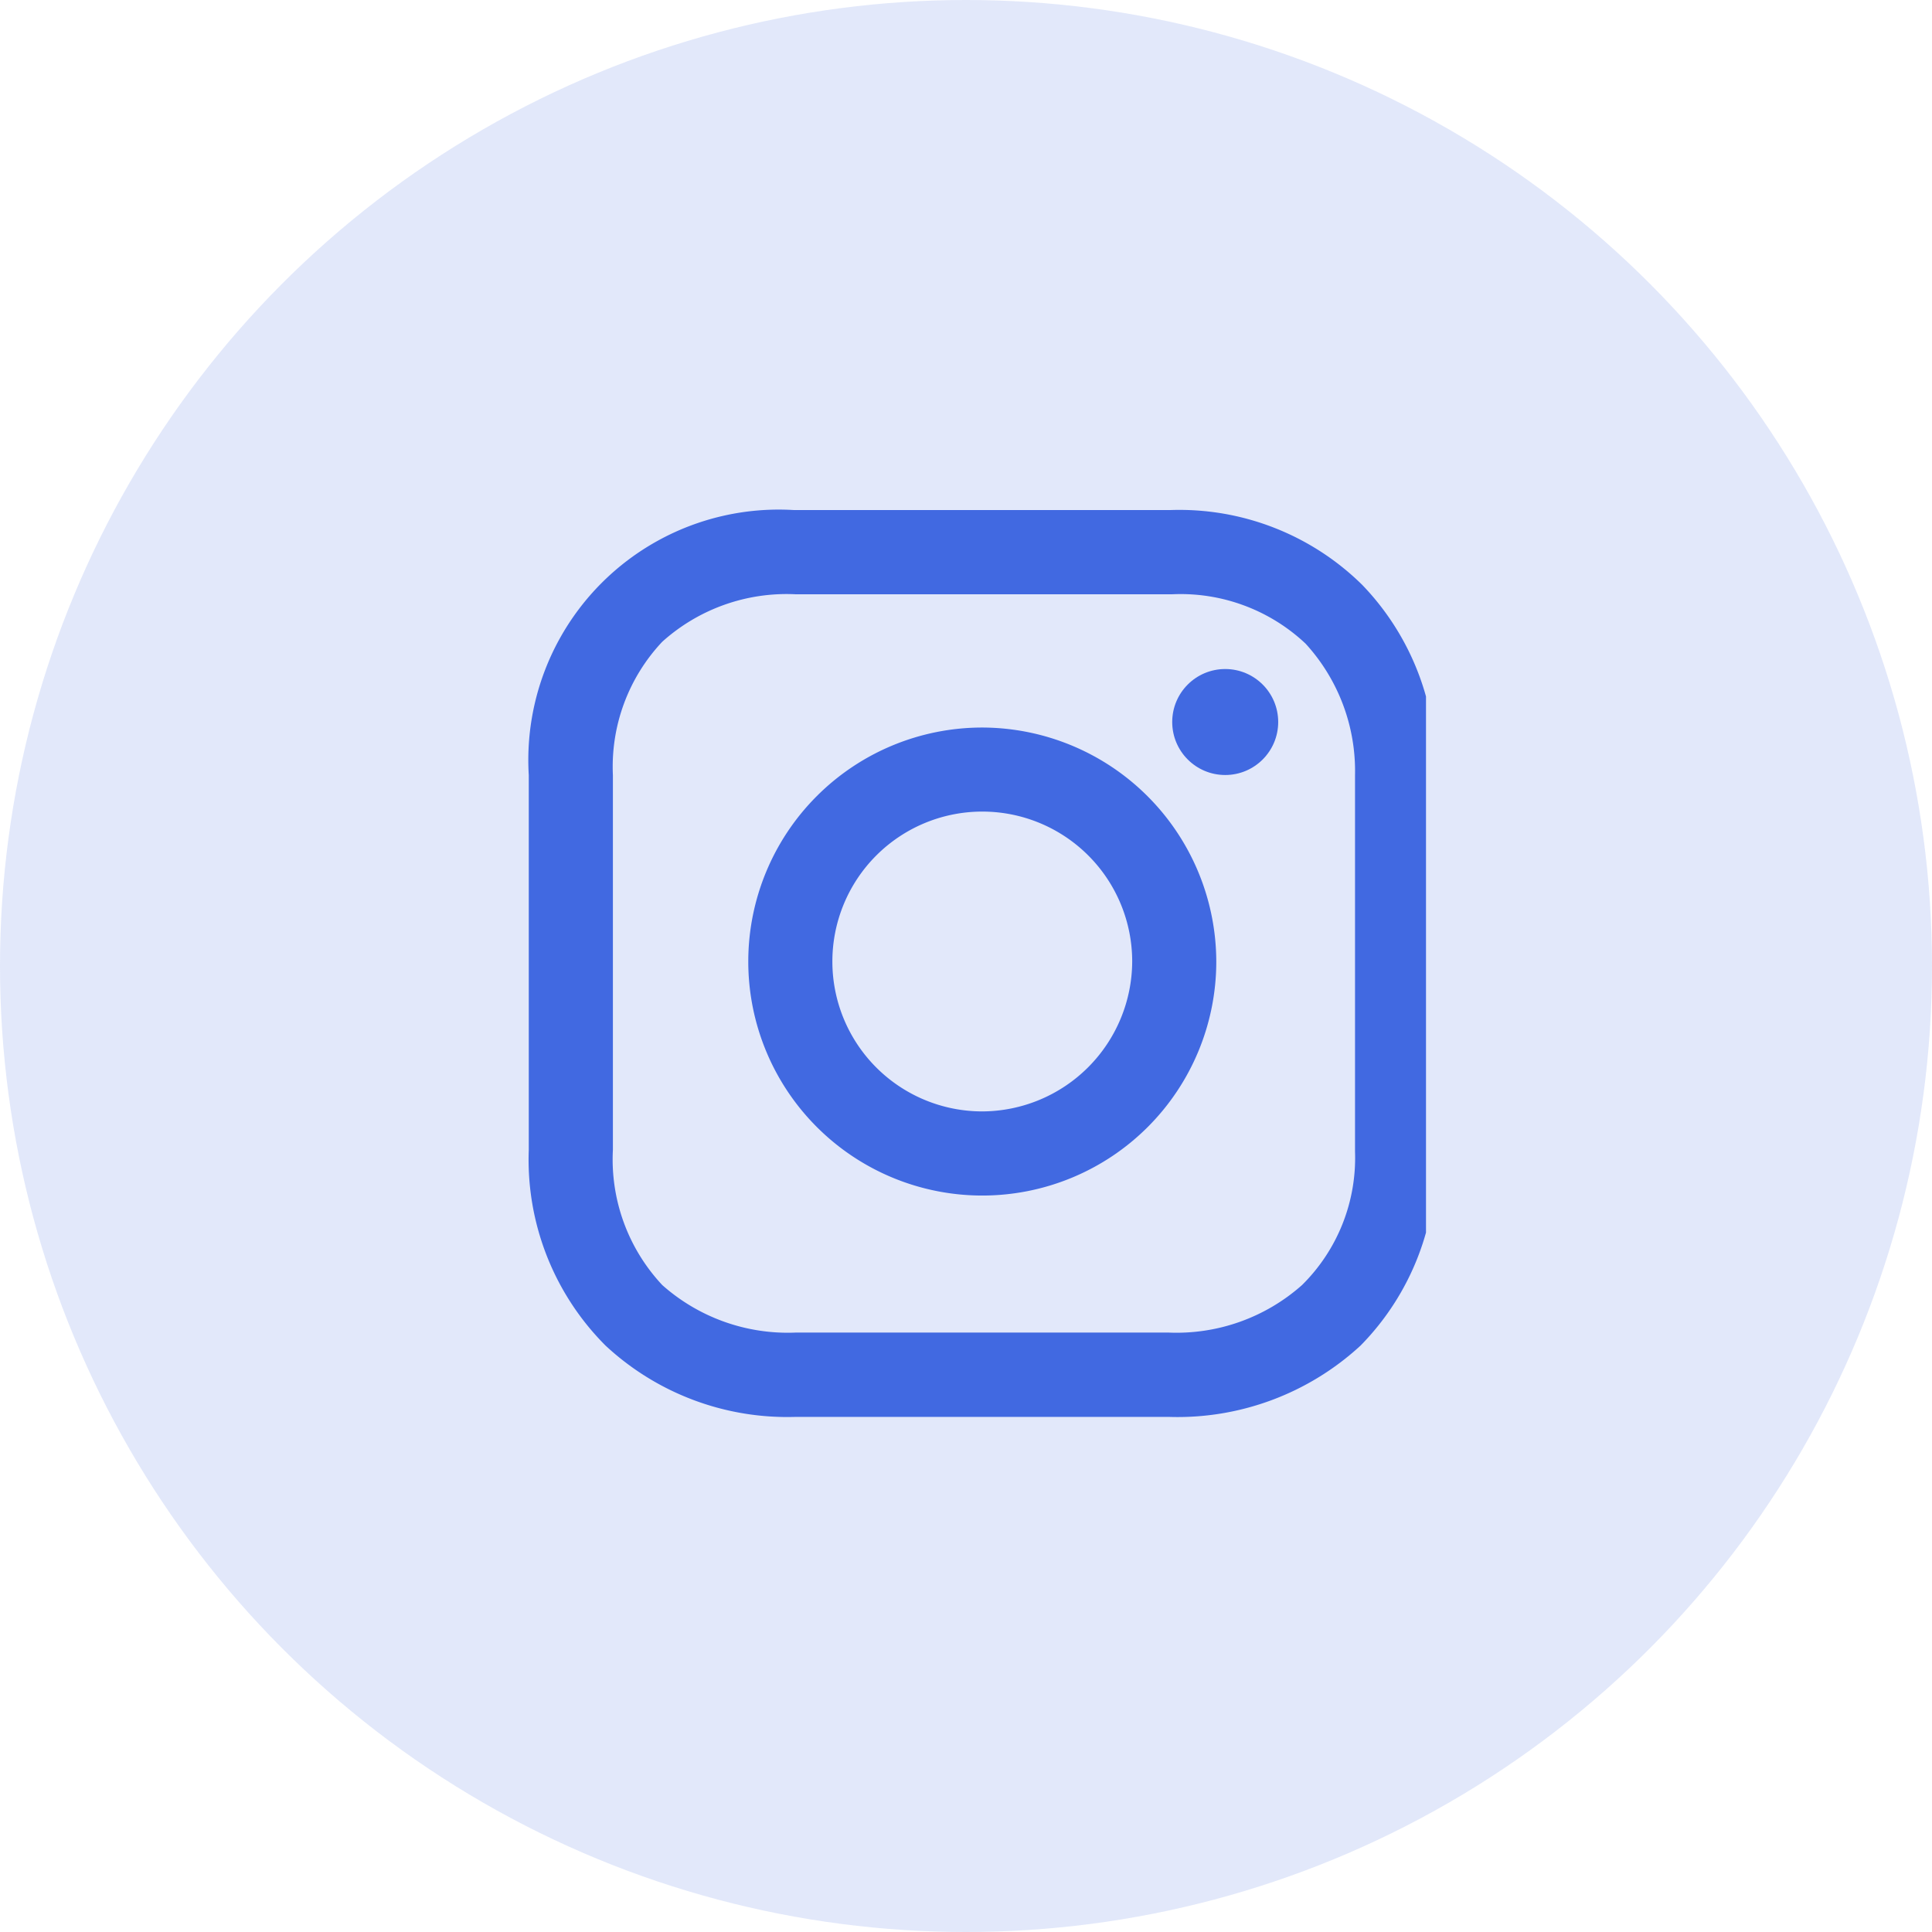
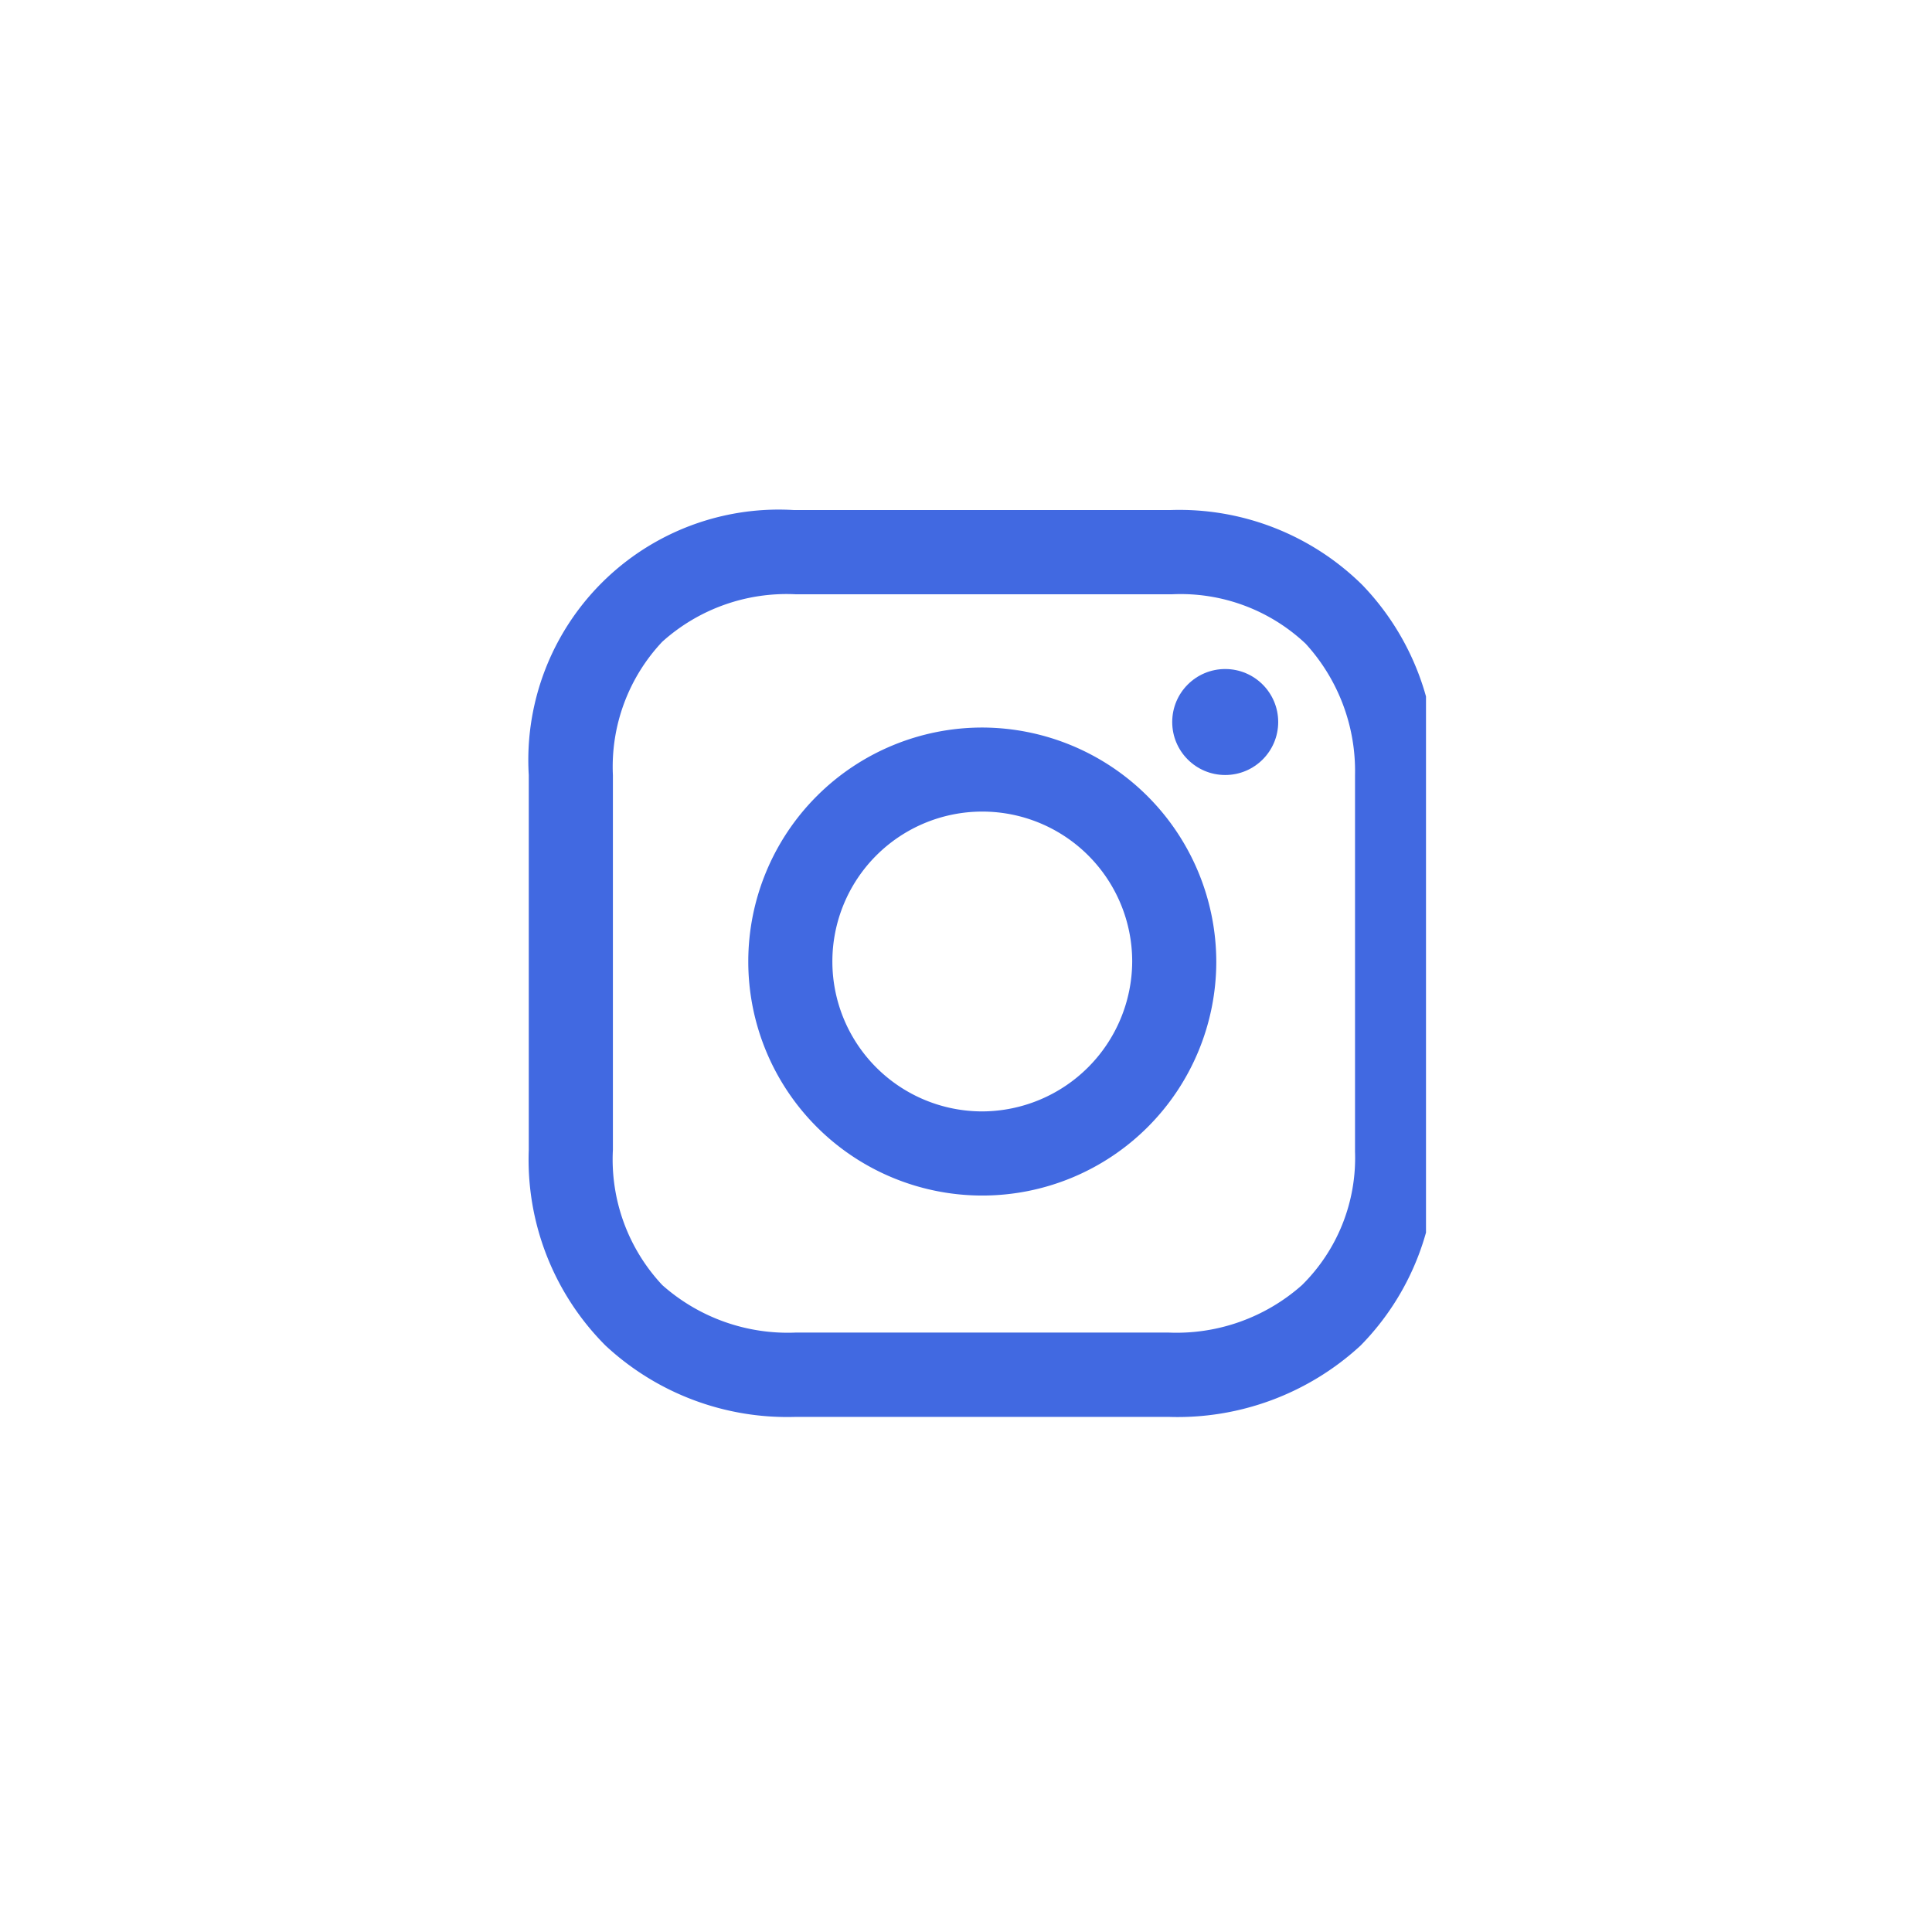
<svg xmlns="http://www.w3.org/2000/svg" width="42" height="42" viewBox="0 0 42 42">
  <defs>
    <clipPath id="a">
      <rect width="20" height="20" transform="translate(-0.495 -0.087)" fill="#4169e1" />
    </clipPath>
  </defs>
  <g transform="translate(-1181 -27)">
-     <circle cx="21" cy="21" r="21" transform="translate(1181 27)" fill="#4169e1" opacity="0.15" />
    <g transform="translate(1192.495 38.087)" clip-path="url(#a)">
      <g transform="translate(0 0)">
        <path d="M11.3,6.734a5.087,5.087,0,1,0,5.087,5.087A5.1,5.1,0,0,0,11.3,6.734Zm0,8.345a3.259,3.259,0,1,1,3.259-3.259A3.273,3.273,0,0,1,11.3,15.079Z" transform="translate(-1.441 -2.005)" fill="#4169e1" />
        <circle cx="1.152" cy="1.152" r="1.152" transform="translate(13.988 3.457)" fill="#4169e1" />
        <path d="M19.492,3.565a5.66,5.66,0,0,0-4.173-1.629H7.133A5.444,5.444,0,0,0,1.371,7.7v8.146A5.718,5.718,0,0,0,3.04,20.1a5.8,5.8,0,0,0,4.133,1.55H15.28a5.868,5.868,0,0,0,4.173-1.55,5.689,5.689,0,0,0,1.629-4.212V7.7A5.7,5.7,0,0,0,19.492,3.565Zm-.159,12.319a3.883,3.883,0,0,1-1.152,2.9,4.108,4.108,0,0,1-2.9,1.033H7.173a4.108,4.108,0,0,1-2.9-1.033A3.994,3.994,0,0,1,3.2,15.844V7.7A3.962,3.962,0,0,1,4.272,4.8a4.041,4.041,0,0,1,2.9-1.033h8.186a3.962,3.962,0,0,1,2.9,1.073A4.1,4.1,0,0,1,19.333,7.7v8.186Z" transform="translate(-1.371 -1.935)" fill="#4169e1" />
      </g>
    </g>
  </g>
</svg>